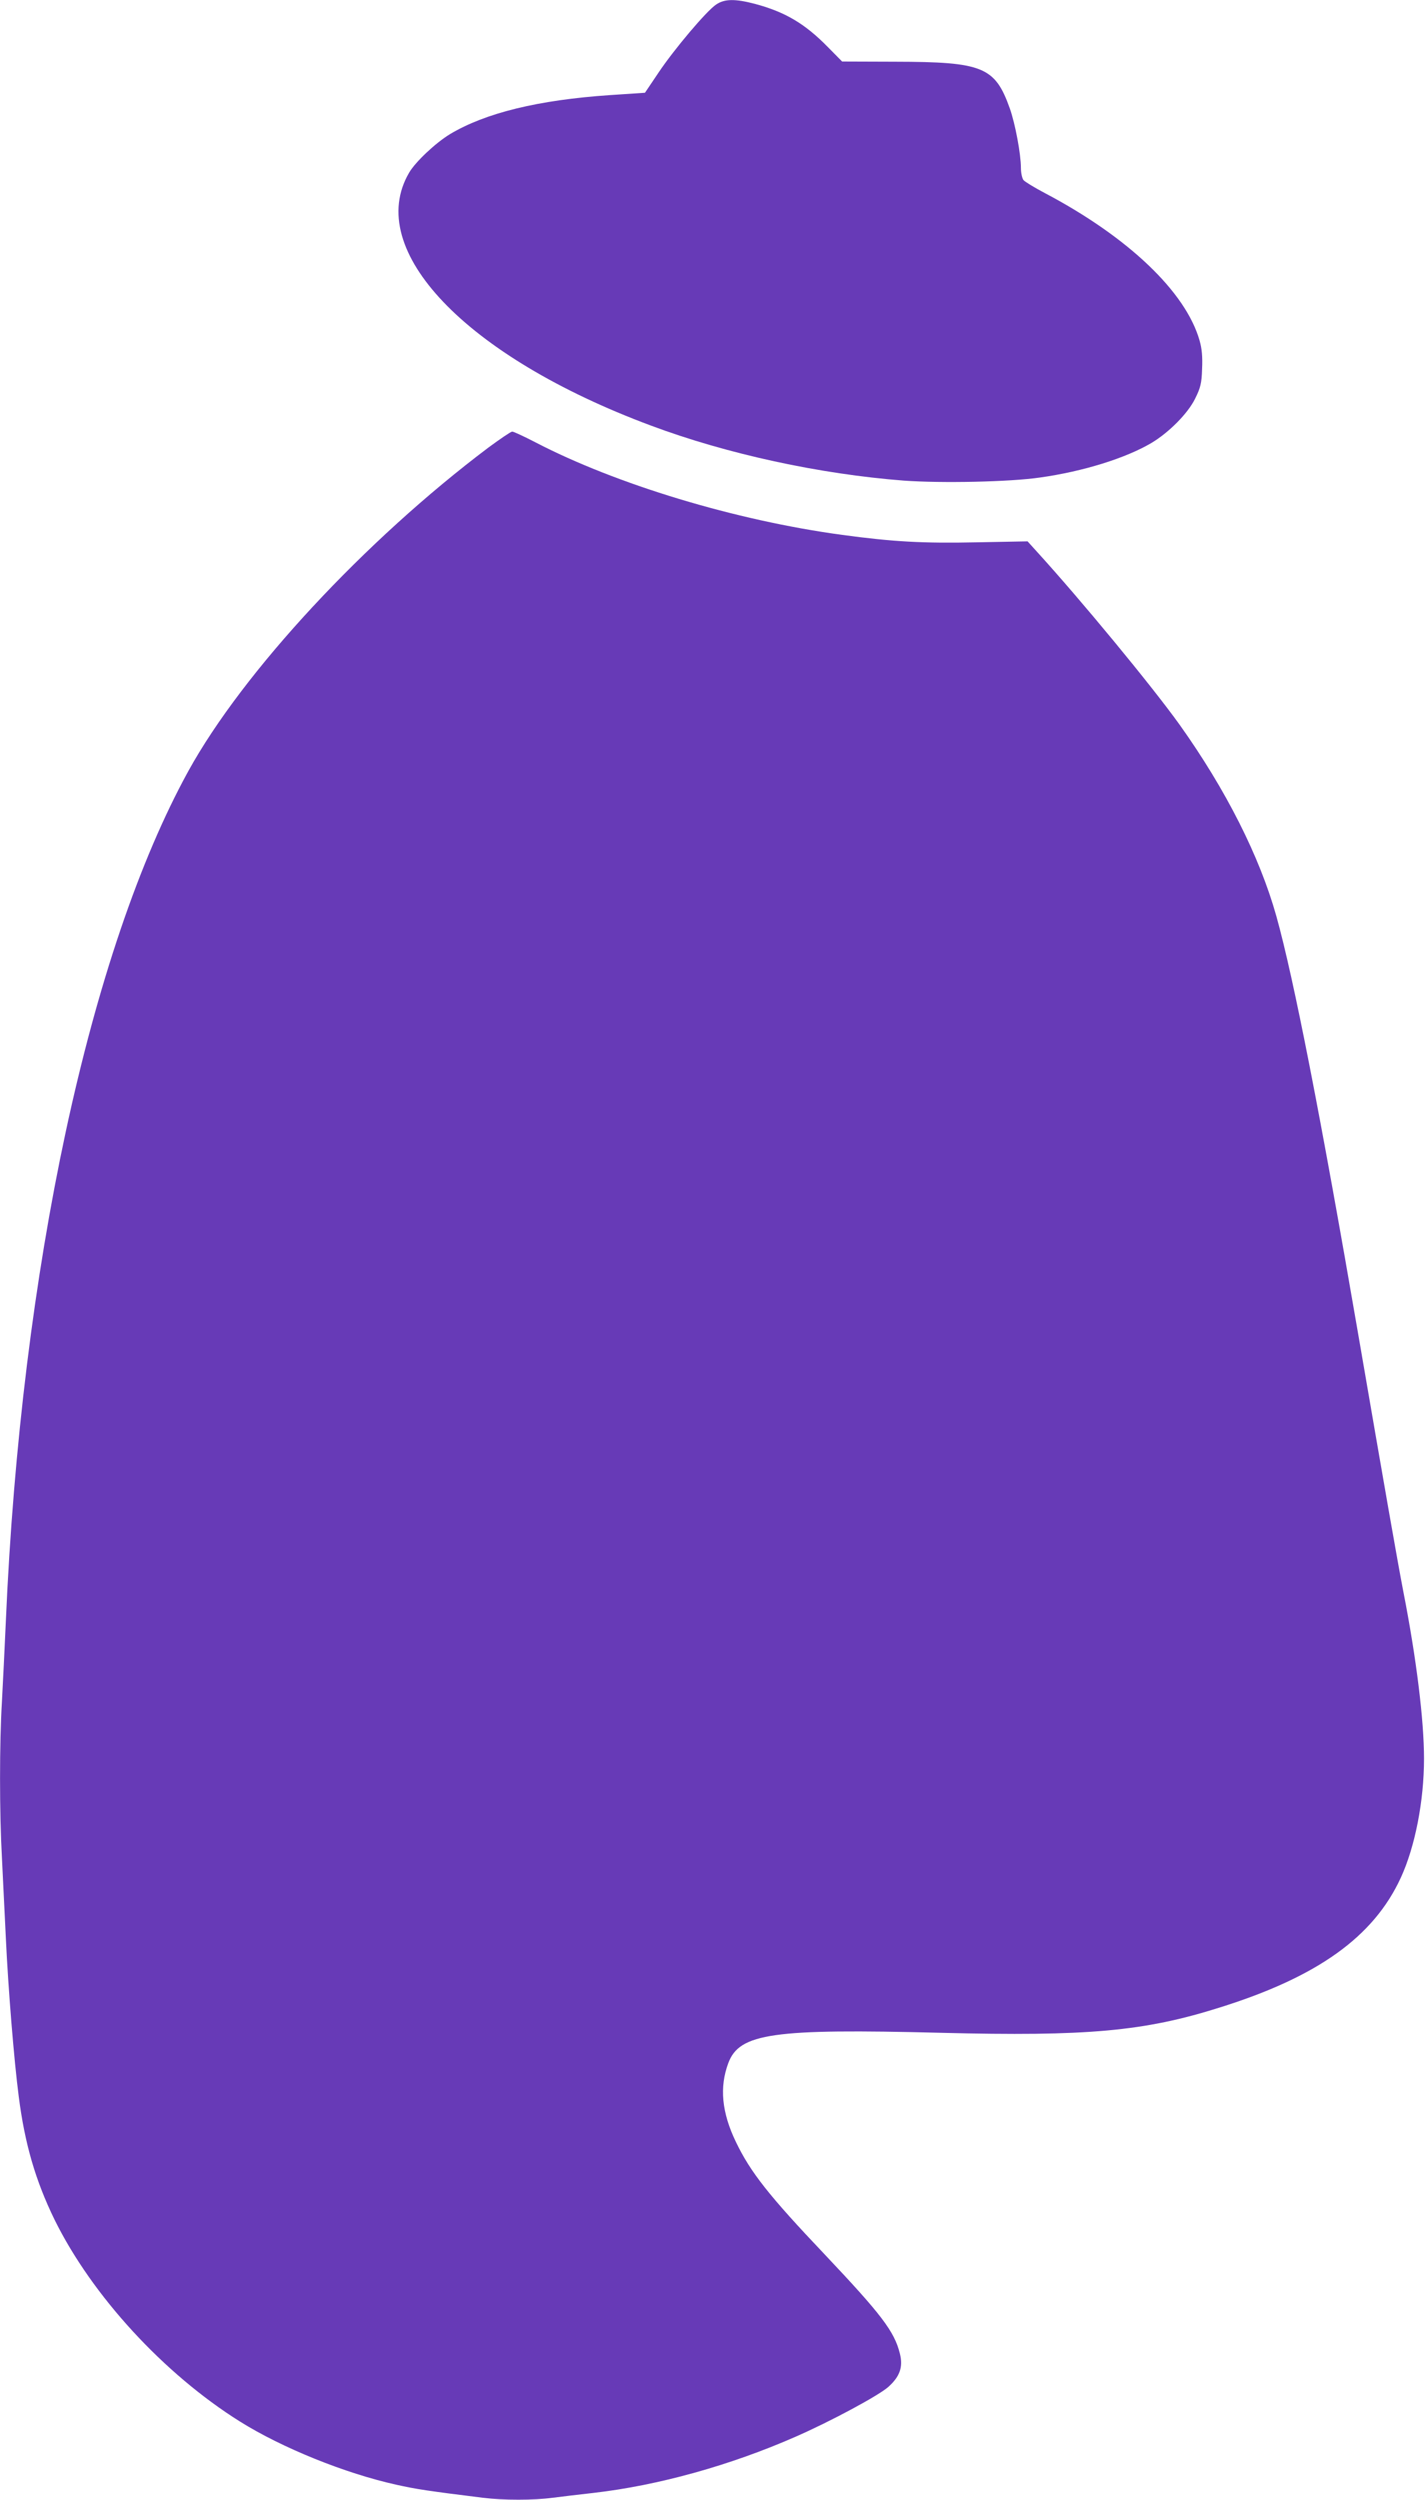
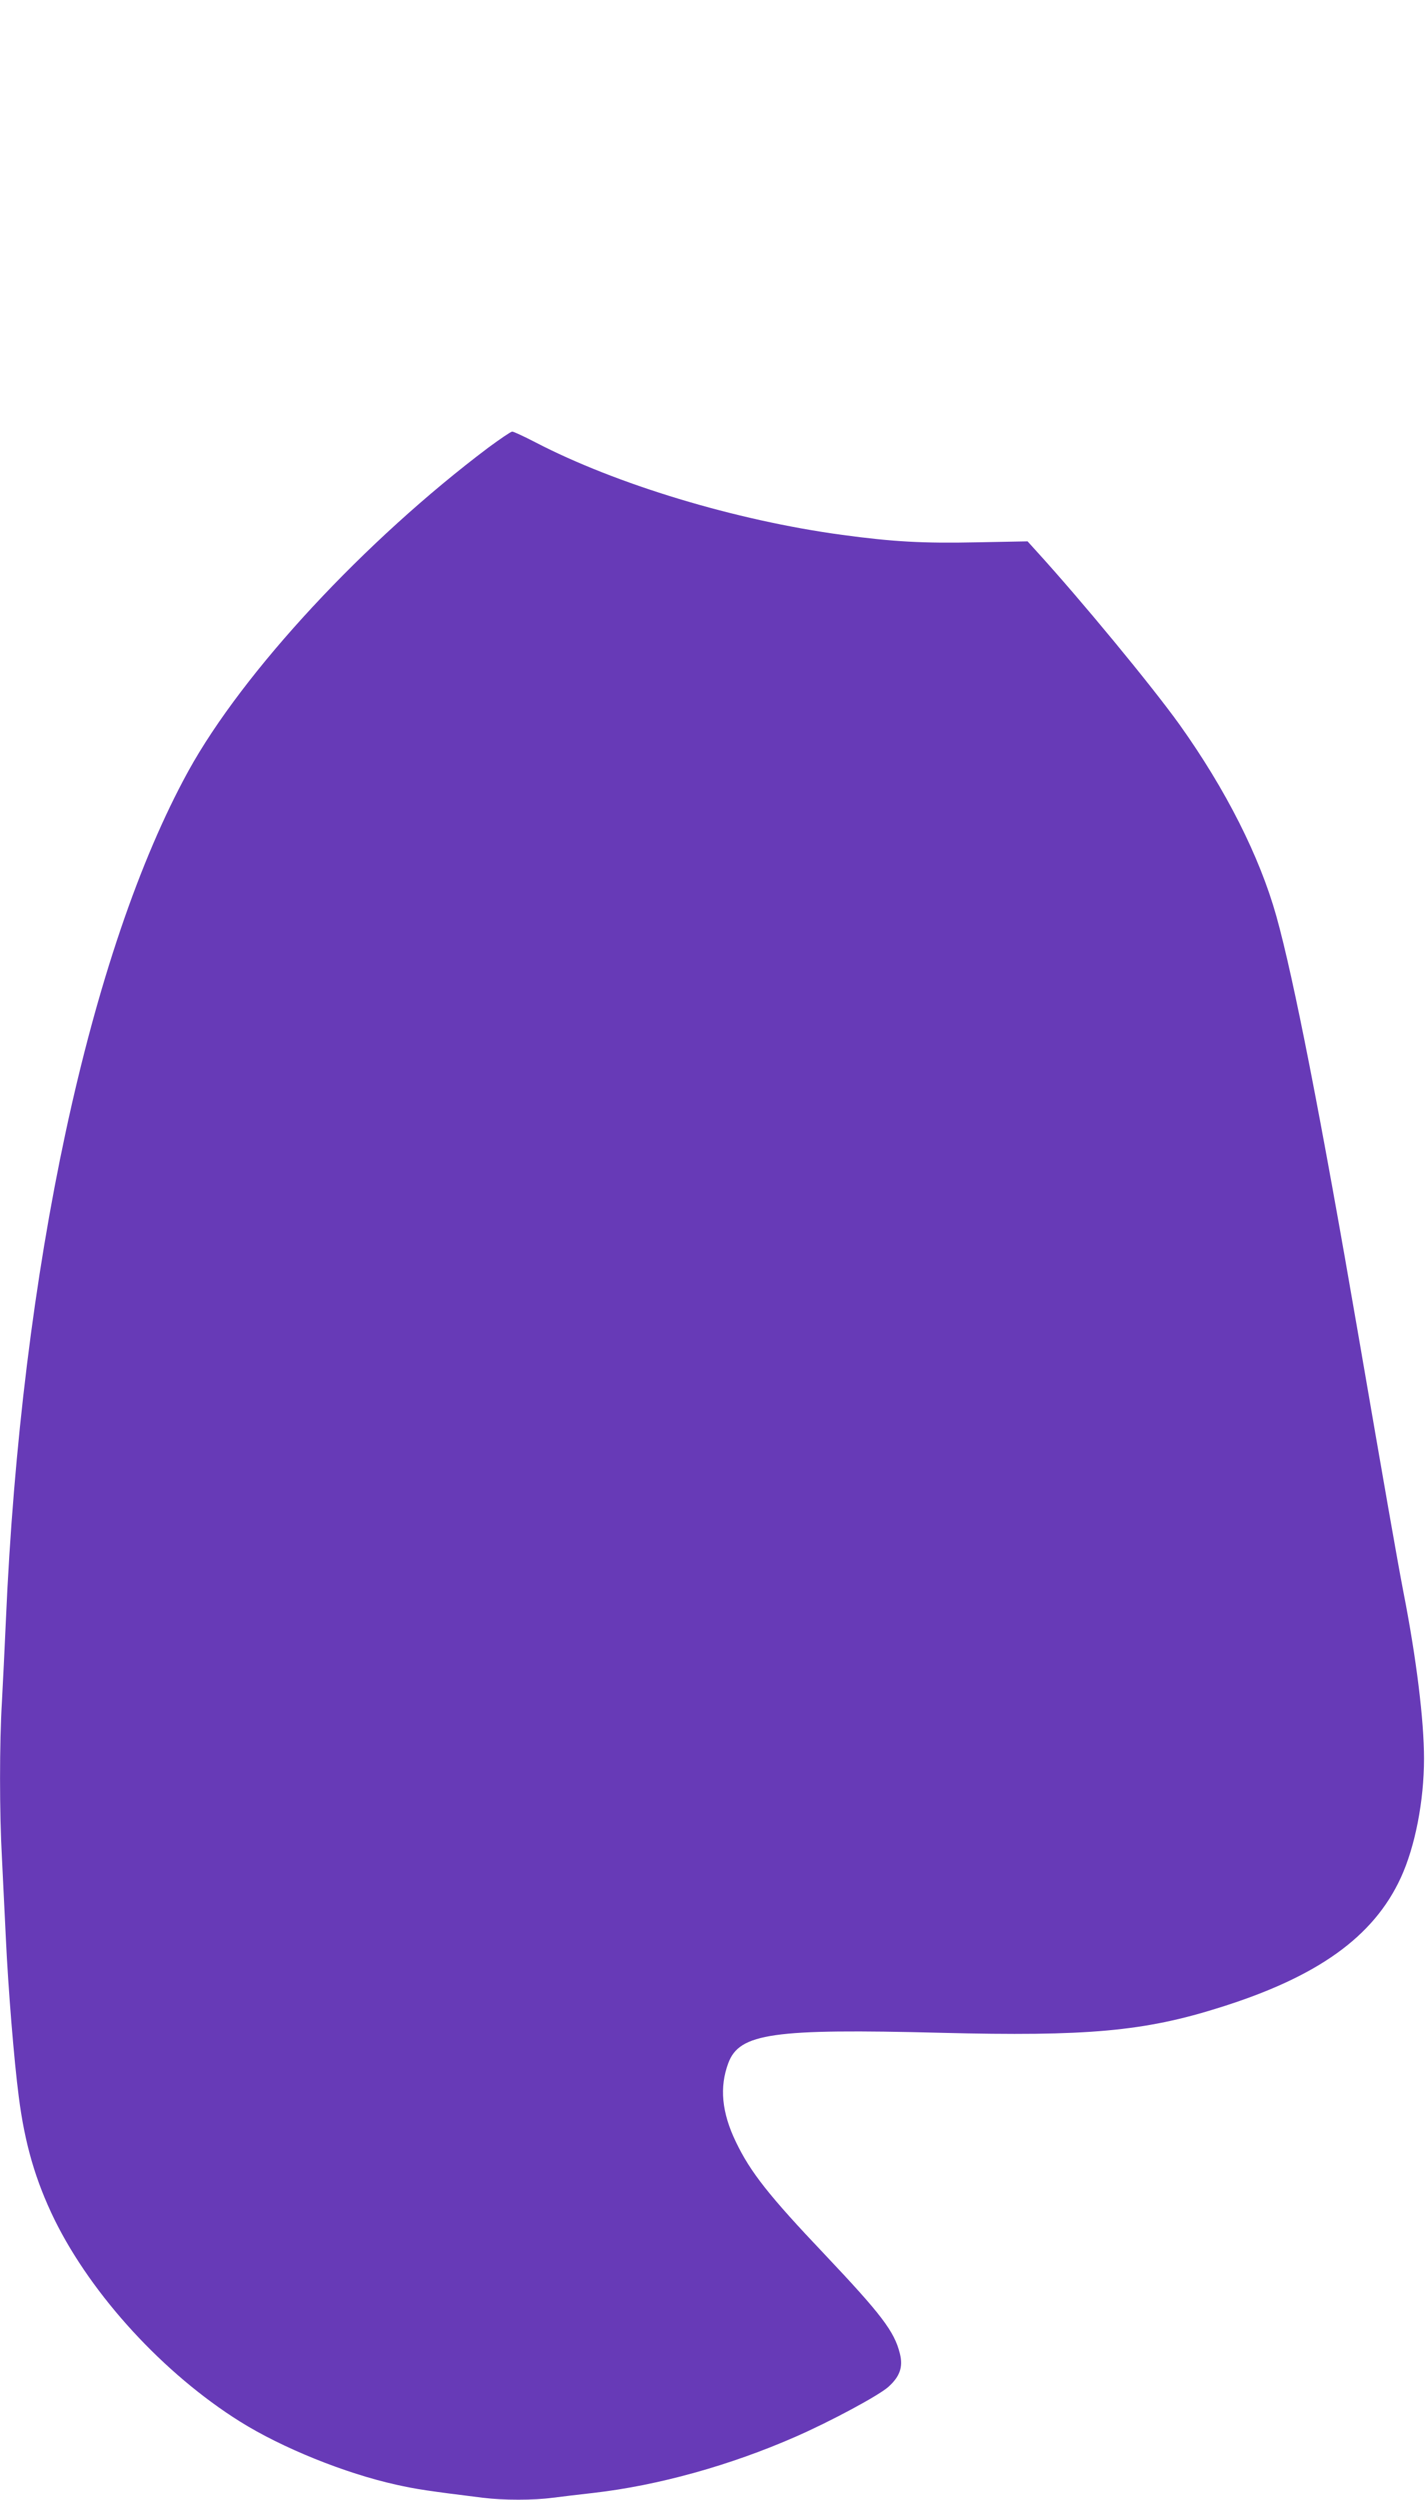
<svg xmlns="http://www.w3.org/2000/svg" version="1.0" width="730pt" height="1280pt" viewBox="0 0 730 1280" preserveAspectRatio="xMidYMid meet">
  <g transform="translate(0,1280) scale(0.1,-0.1)" fill="#673ab7" stroke="none">
-     <path d="M3669 12777 c-49 -32 -217 -231 -297 -351 l-68 -101 -180 -12 c-366 -25 -637 -91 -819 -200 -74 -45 -177 -142 -209 -197 -232 -396 290 -942 1238 -1295 390 -146 867 -249 1296 -282 192 -14 543 -7 699 16 220 31 438 99 570 177 90 54 186 151 223 226 28 56 34 80 36 153 3 61 -1 105 -13 146 -71 248 -364 528 -790 753 -55 29 -106 60 -112 68 -7 9 -13 37 -13 62 0 70 -29 226 -57 305 -76 213 -138 238 -588 239 l-271 1 -74 75 c-118 120 -219 179 -372 220 -103 27 -156 26 -199 -3z" />
    <path d="M2503 10509 c-634 -477 -1258 -1149 -1538 -1657 -506 -920 -857 -2553 -935 -4352 -6 -135 -15 -320 -20 -411 -13 -213 -13 -574 0 -804 5 -99 14 -283 20 -410 12 -257 42 -627 66 -810 31 -243 86 -431 183 -630 192 -390 561 -791 951 -1035 216 -135 538 -265 800 -323 103 -23 163 -32 445 -67 103 -13 259 -13 355 0 41 5 136 17 210 25 332 38 701 141 1034 287 179 78 428 212 477 256 59 53 76 102 59 170 -28 114 -95 201 -386 509 -286 301 -380 421 -454 575 -73 151 -85 281 -39 404 57 153 229 177 1089 155 750 -19 1041 7 1430 130 501 157 787 362 926 664 73 158 119 393 119 610 0 195 -39 513 -105 850 -32 166 -93 515 -229 1305 -196 1139 -334 1842 -422 2157 -86 308 -260 651 -496 982 -145 202 -506 639 -731 886 l-48 53 -260 -5 c-274 -6 -431 3 -689 38 -547 74 -1159 259 -1574 475 -58 30 -110 54 -117 54 -7 0 -61 -37 -121 -81z" />
  </g>
</svg>